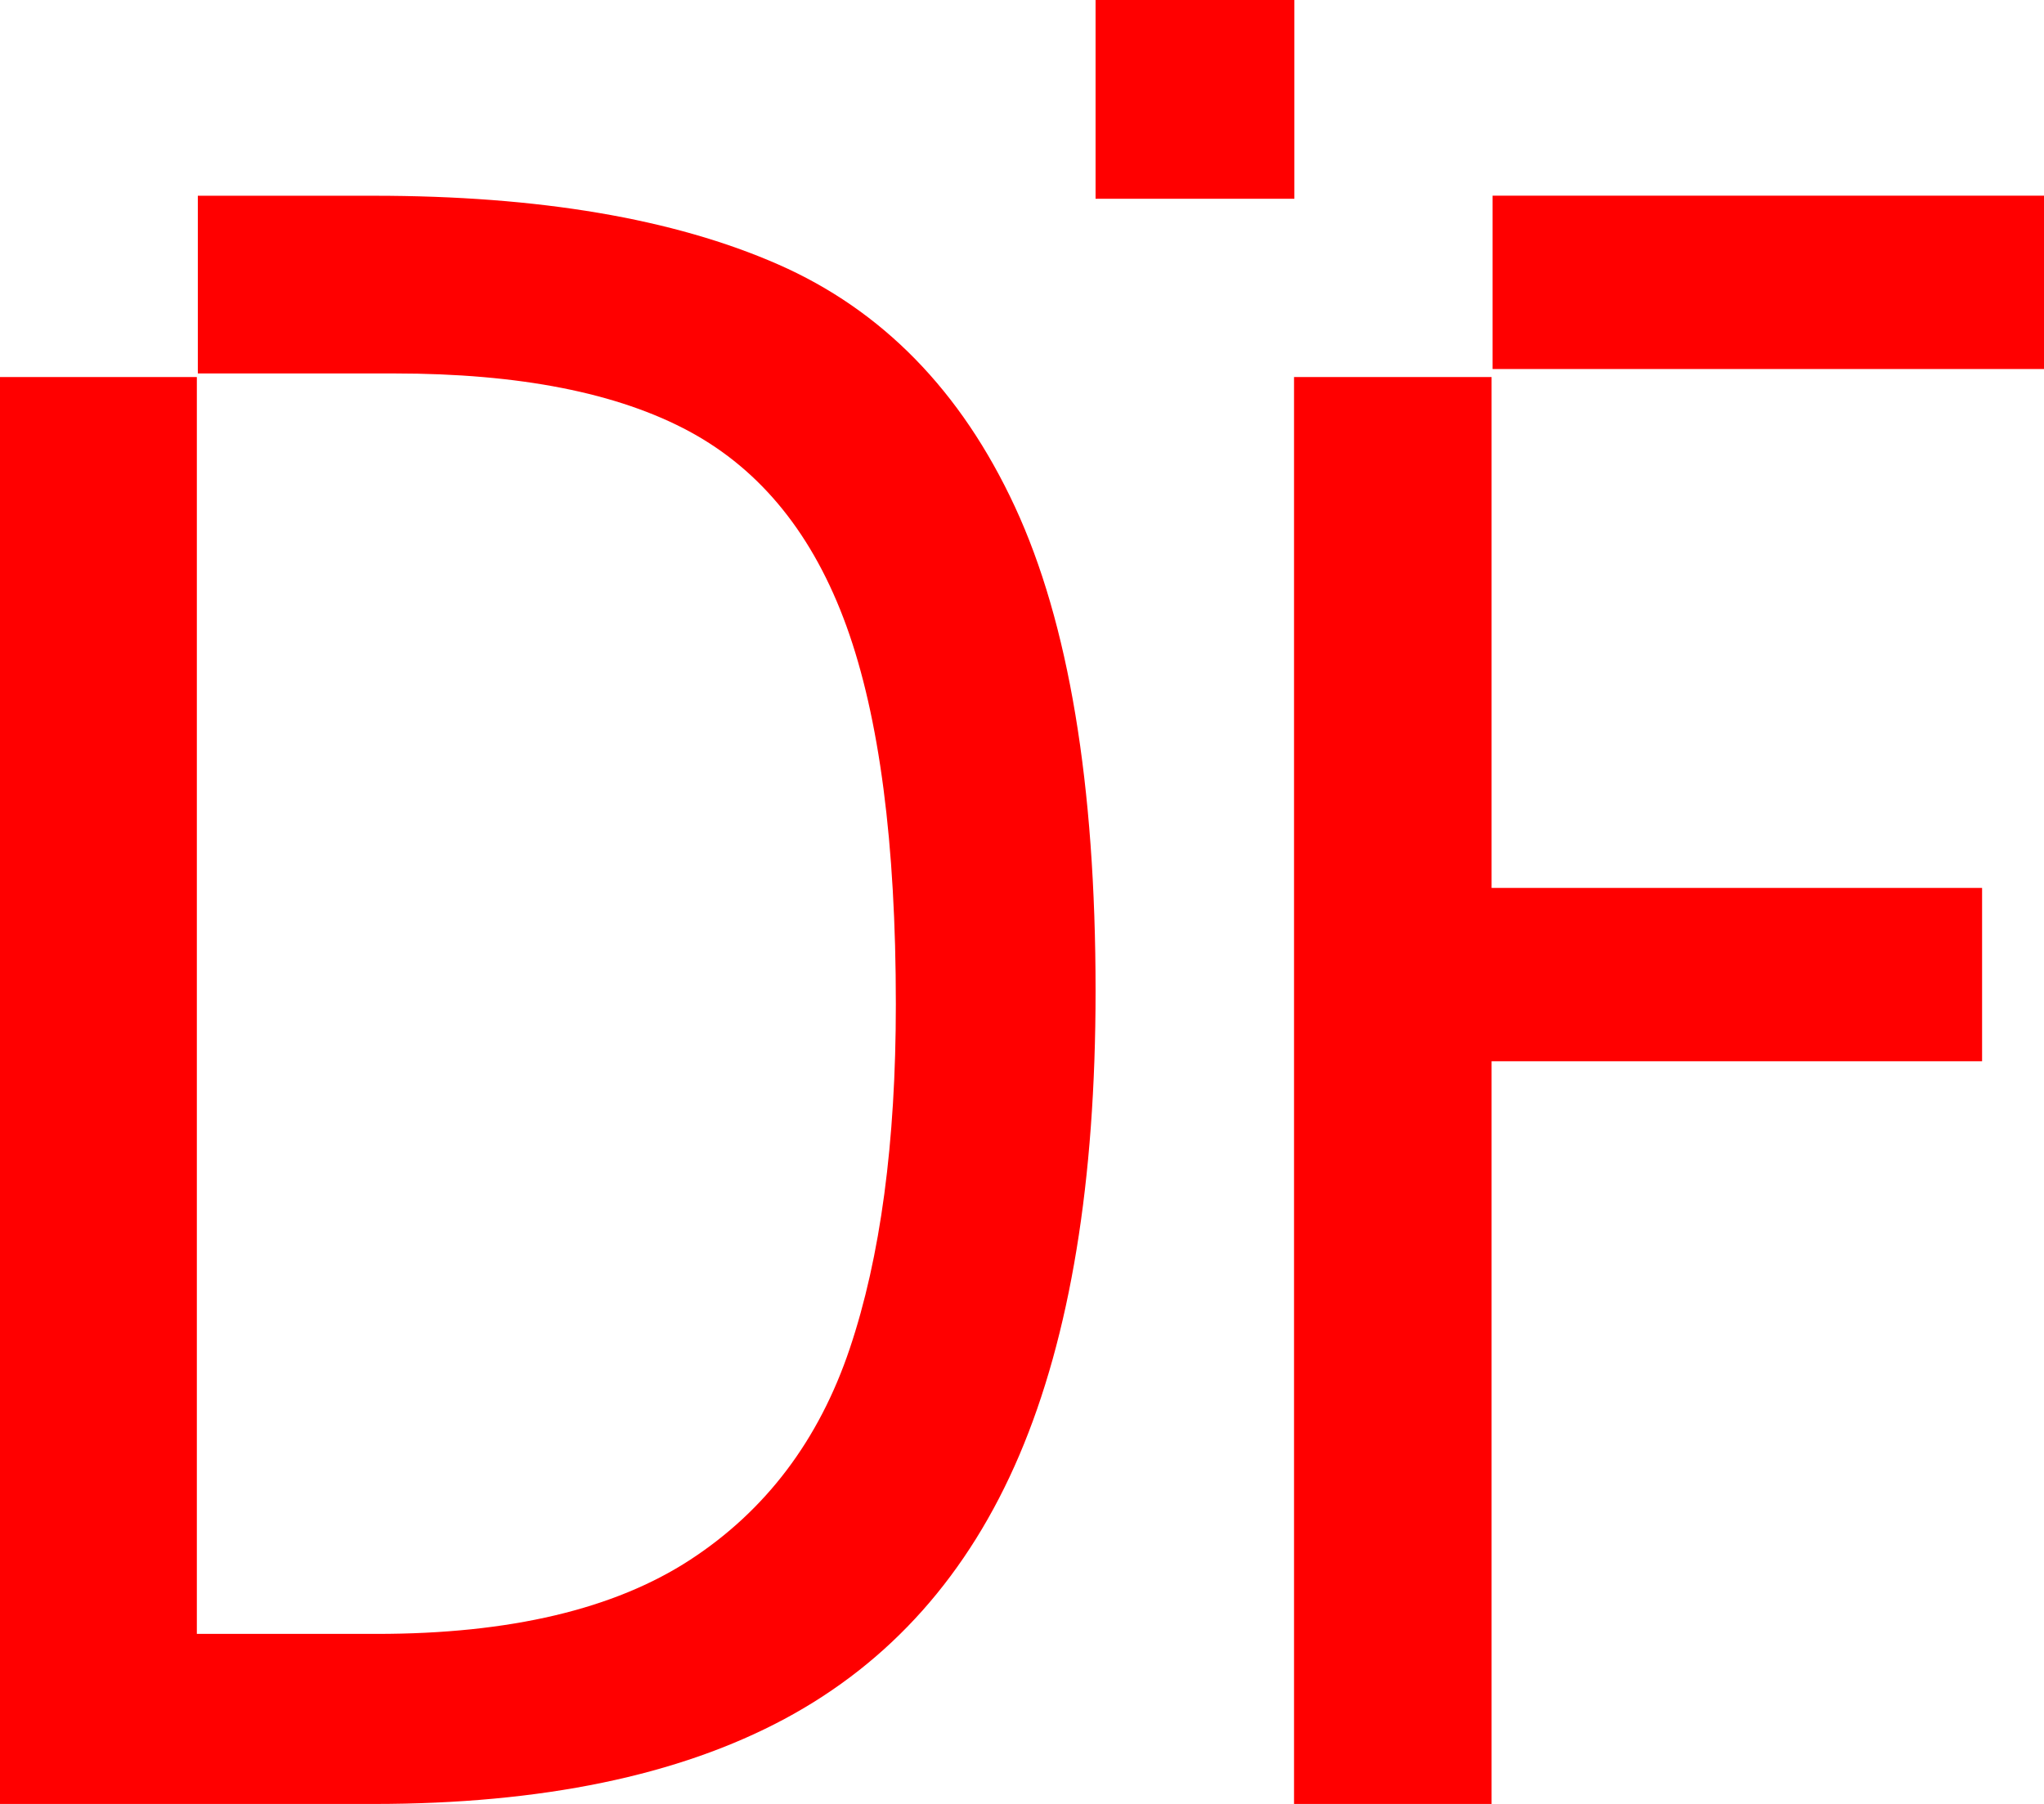
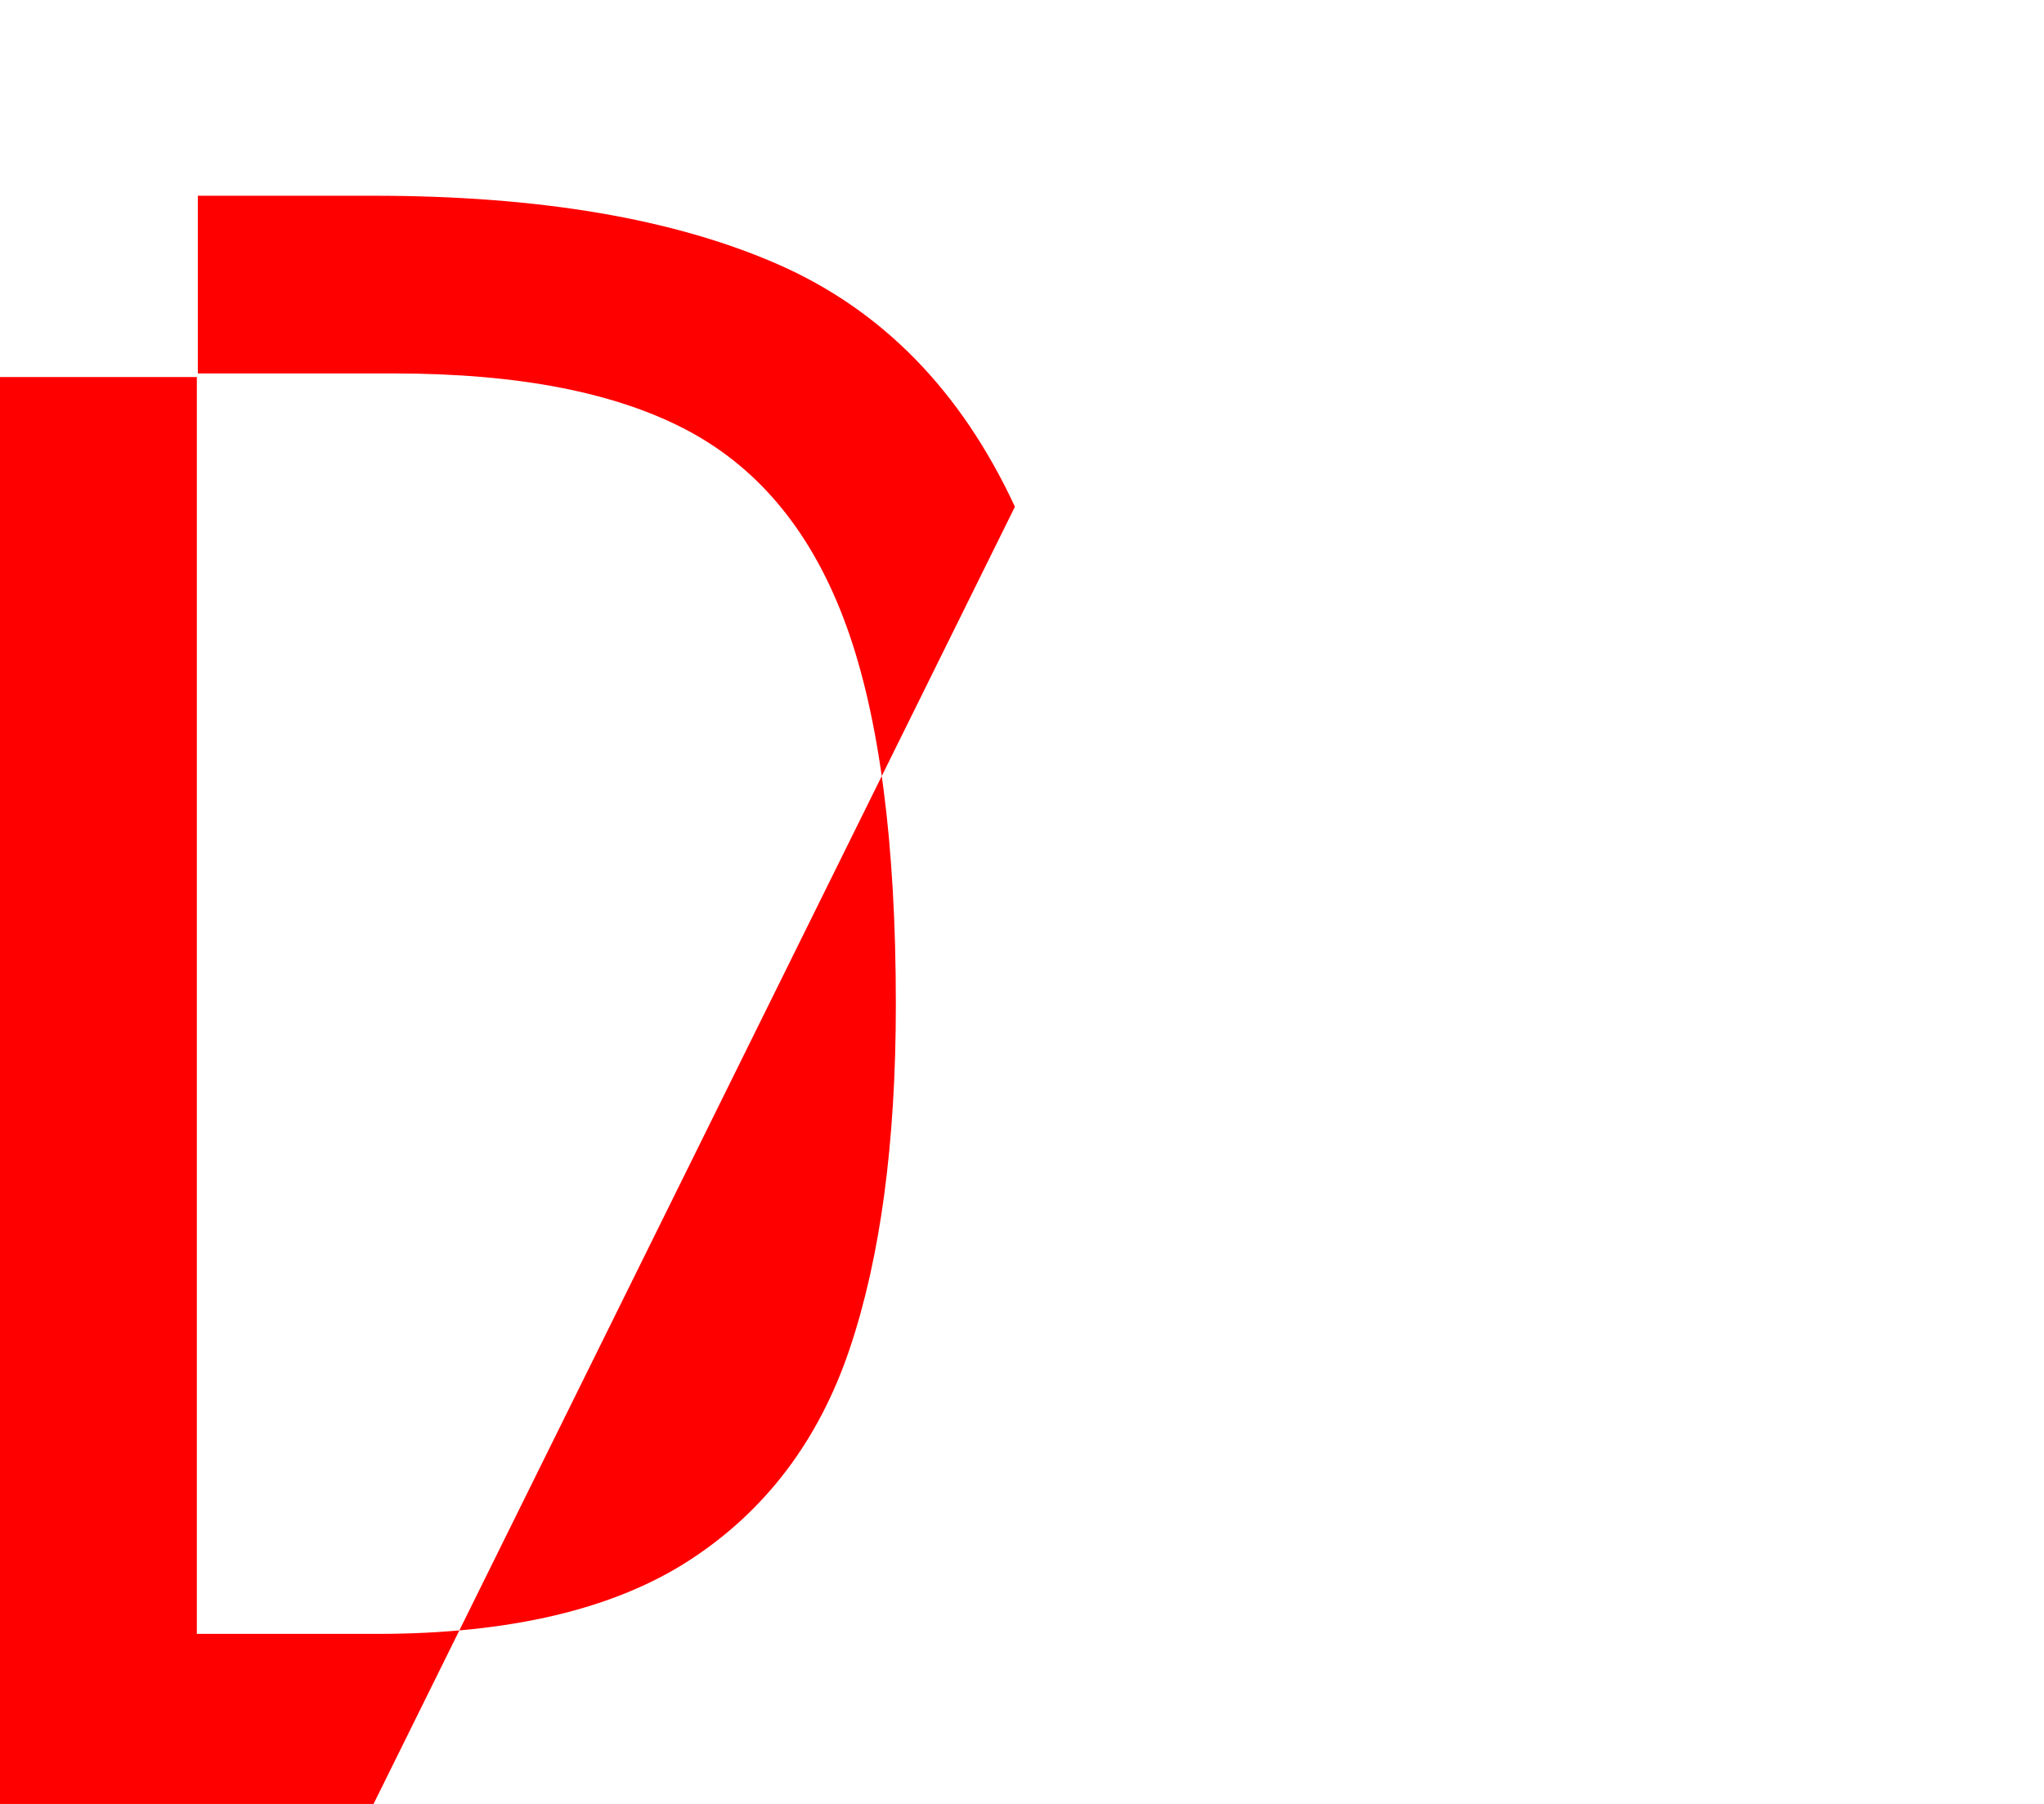
<svg xmlns="http://www.w3.org/2000/svg" id="Capa_1" data-name="Capa 1" viewBox="0 0 291.16 257.03">
-   <path d="M144.57,72.2c-7.66-16.51-18.91-28.03-33.76-34.54-14.85-6.51-34.05-9.77-57.6-9.77h-25.03v25.32h28c17.82,0,31.83,2.76,42.05,8.28,10.21,5.52,17.66,14.77,22.35,27.74s7.03,30.92,7.03,53.85c0,19.69-2.19,36.06-6.57,49.08-4.38,13.03-11.96,23.06-22.74,30.09-10.79,7.03-25.66,10.55-44.63,10.55h-25.63V53.72H-.09v203.31h53.3c23.97,0,43.48-4.04,58.54-12.11,15.06-8.07,26.21-20.61,33.45-37.59,7.24-16.98,10.86-39.02,10.86-66.12,0-29.49-3.83-52.49-11.49-69.01Z" fill="red" />
+   <path d="M144.57,72.2c-7.66-16.51-18.91-28.03-33.76-34.54-14.85-6.51-34.05-9.77-57.6-9.77h-25.03v25.32h28c17.82,0,31.83,2.76,42.05,8.28,10.21,5.52,17.66,14.77,22.35,27.74s7.03,30.92,7.03,53.85c0,19.69-2.19,36.06-6.57,49.08-4.38,13.03-11.96,23.06-22.74,30.09-10.79,7.03-25.66,10.55-44.63,10.55h-25.63V53.72H-.09v203.31h53.3Z" fill="red" />
  <g>
-     <polygon points="212.47 53.72 184.33 53.72 184.33 257.03 212.47 257.03 212.47 151.21 282.34 151.21 282.34 126.51 212.47 126.51 212.47 53.72" fill="red" />
-     <rect x="212.61" y="27.88" width="78.64" height="24.7" fill="red" />
-   </g>
-   <rect x="156.06" width="28.32" height="28.32" fill="red" />
+     </g>
</svg>